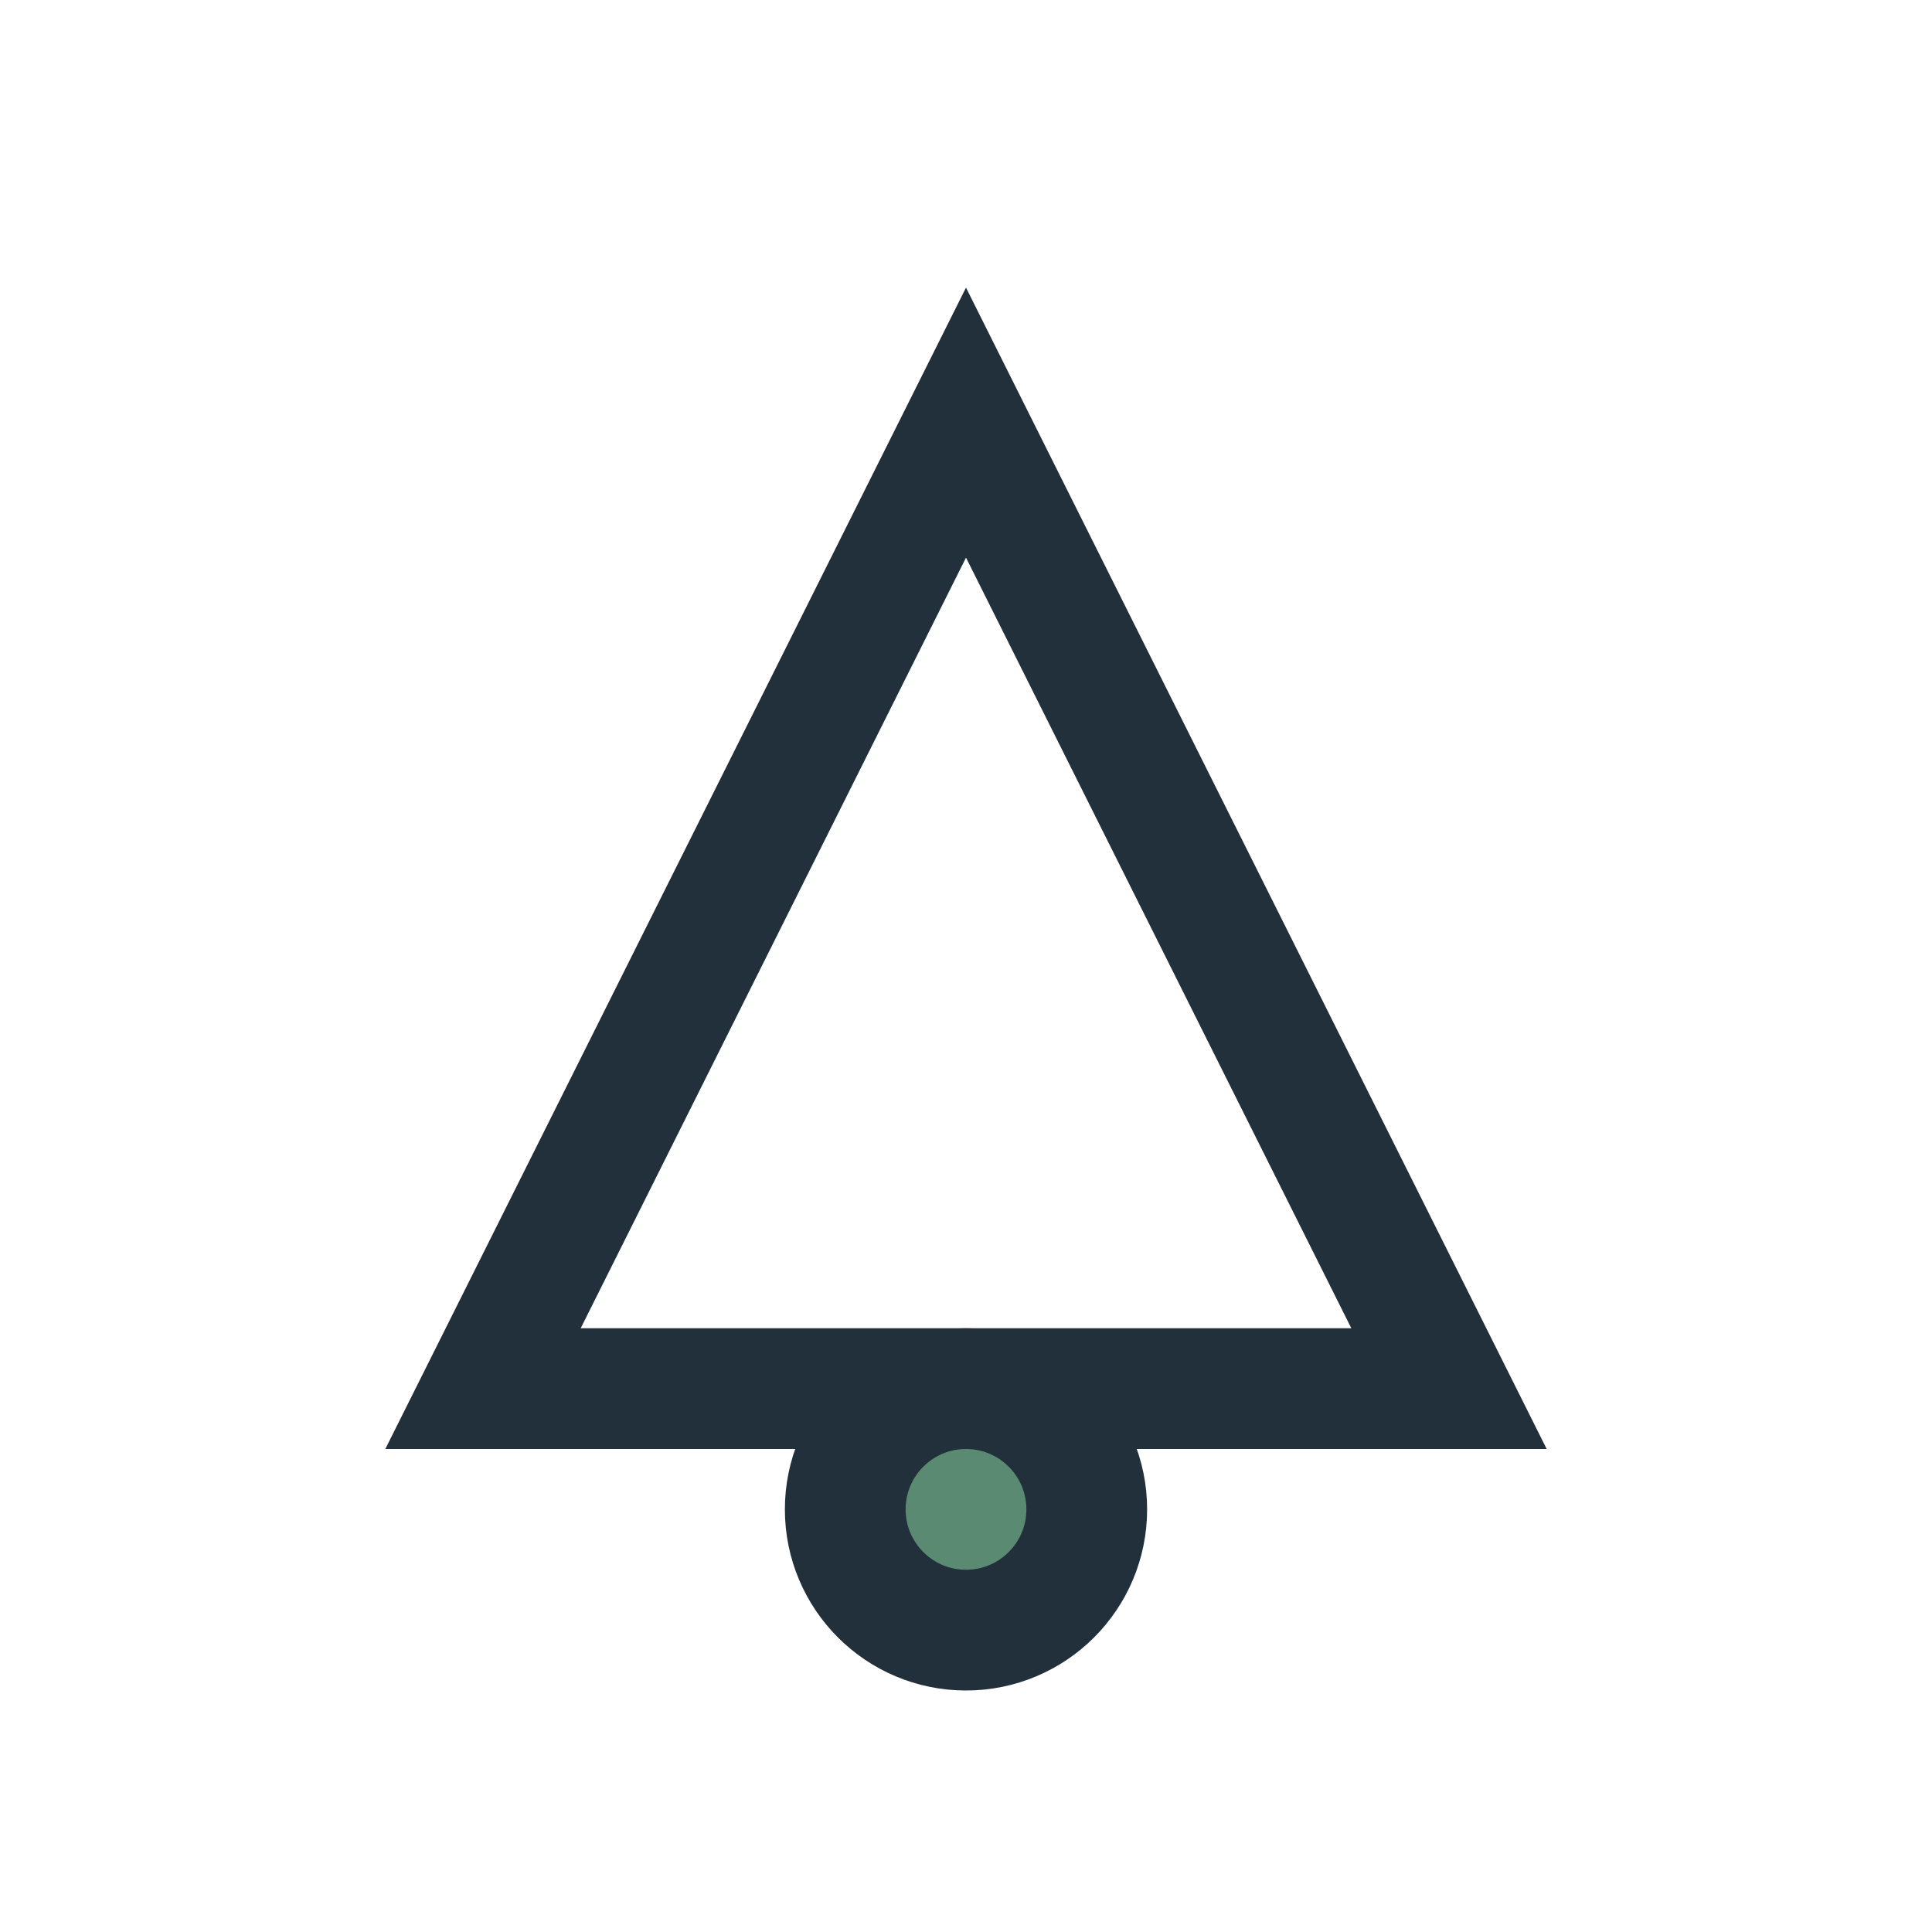
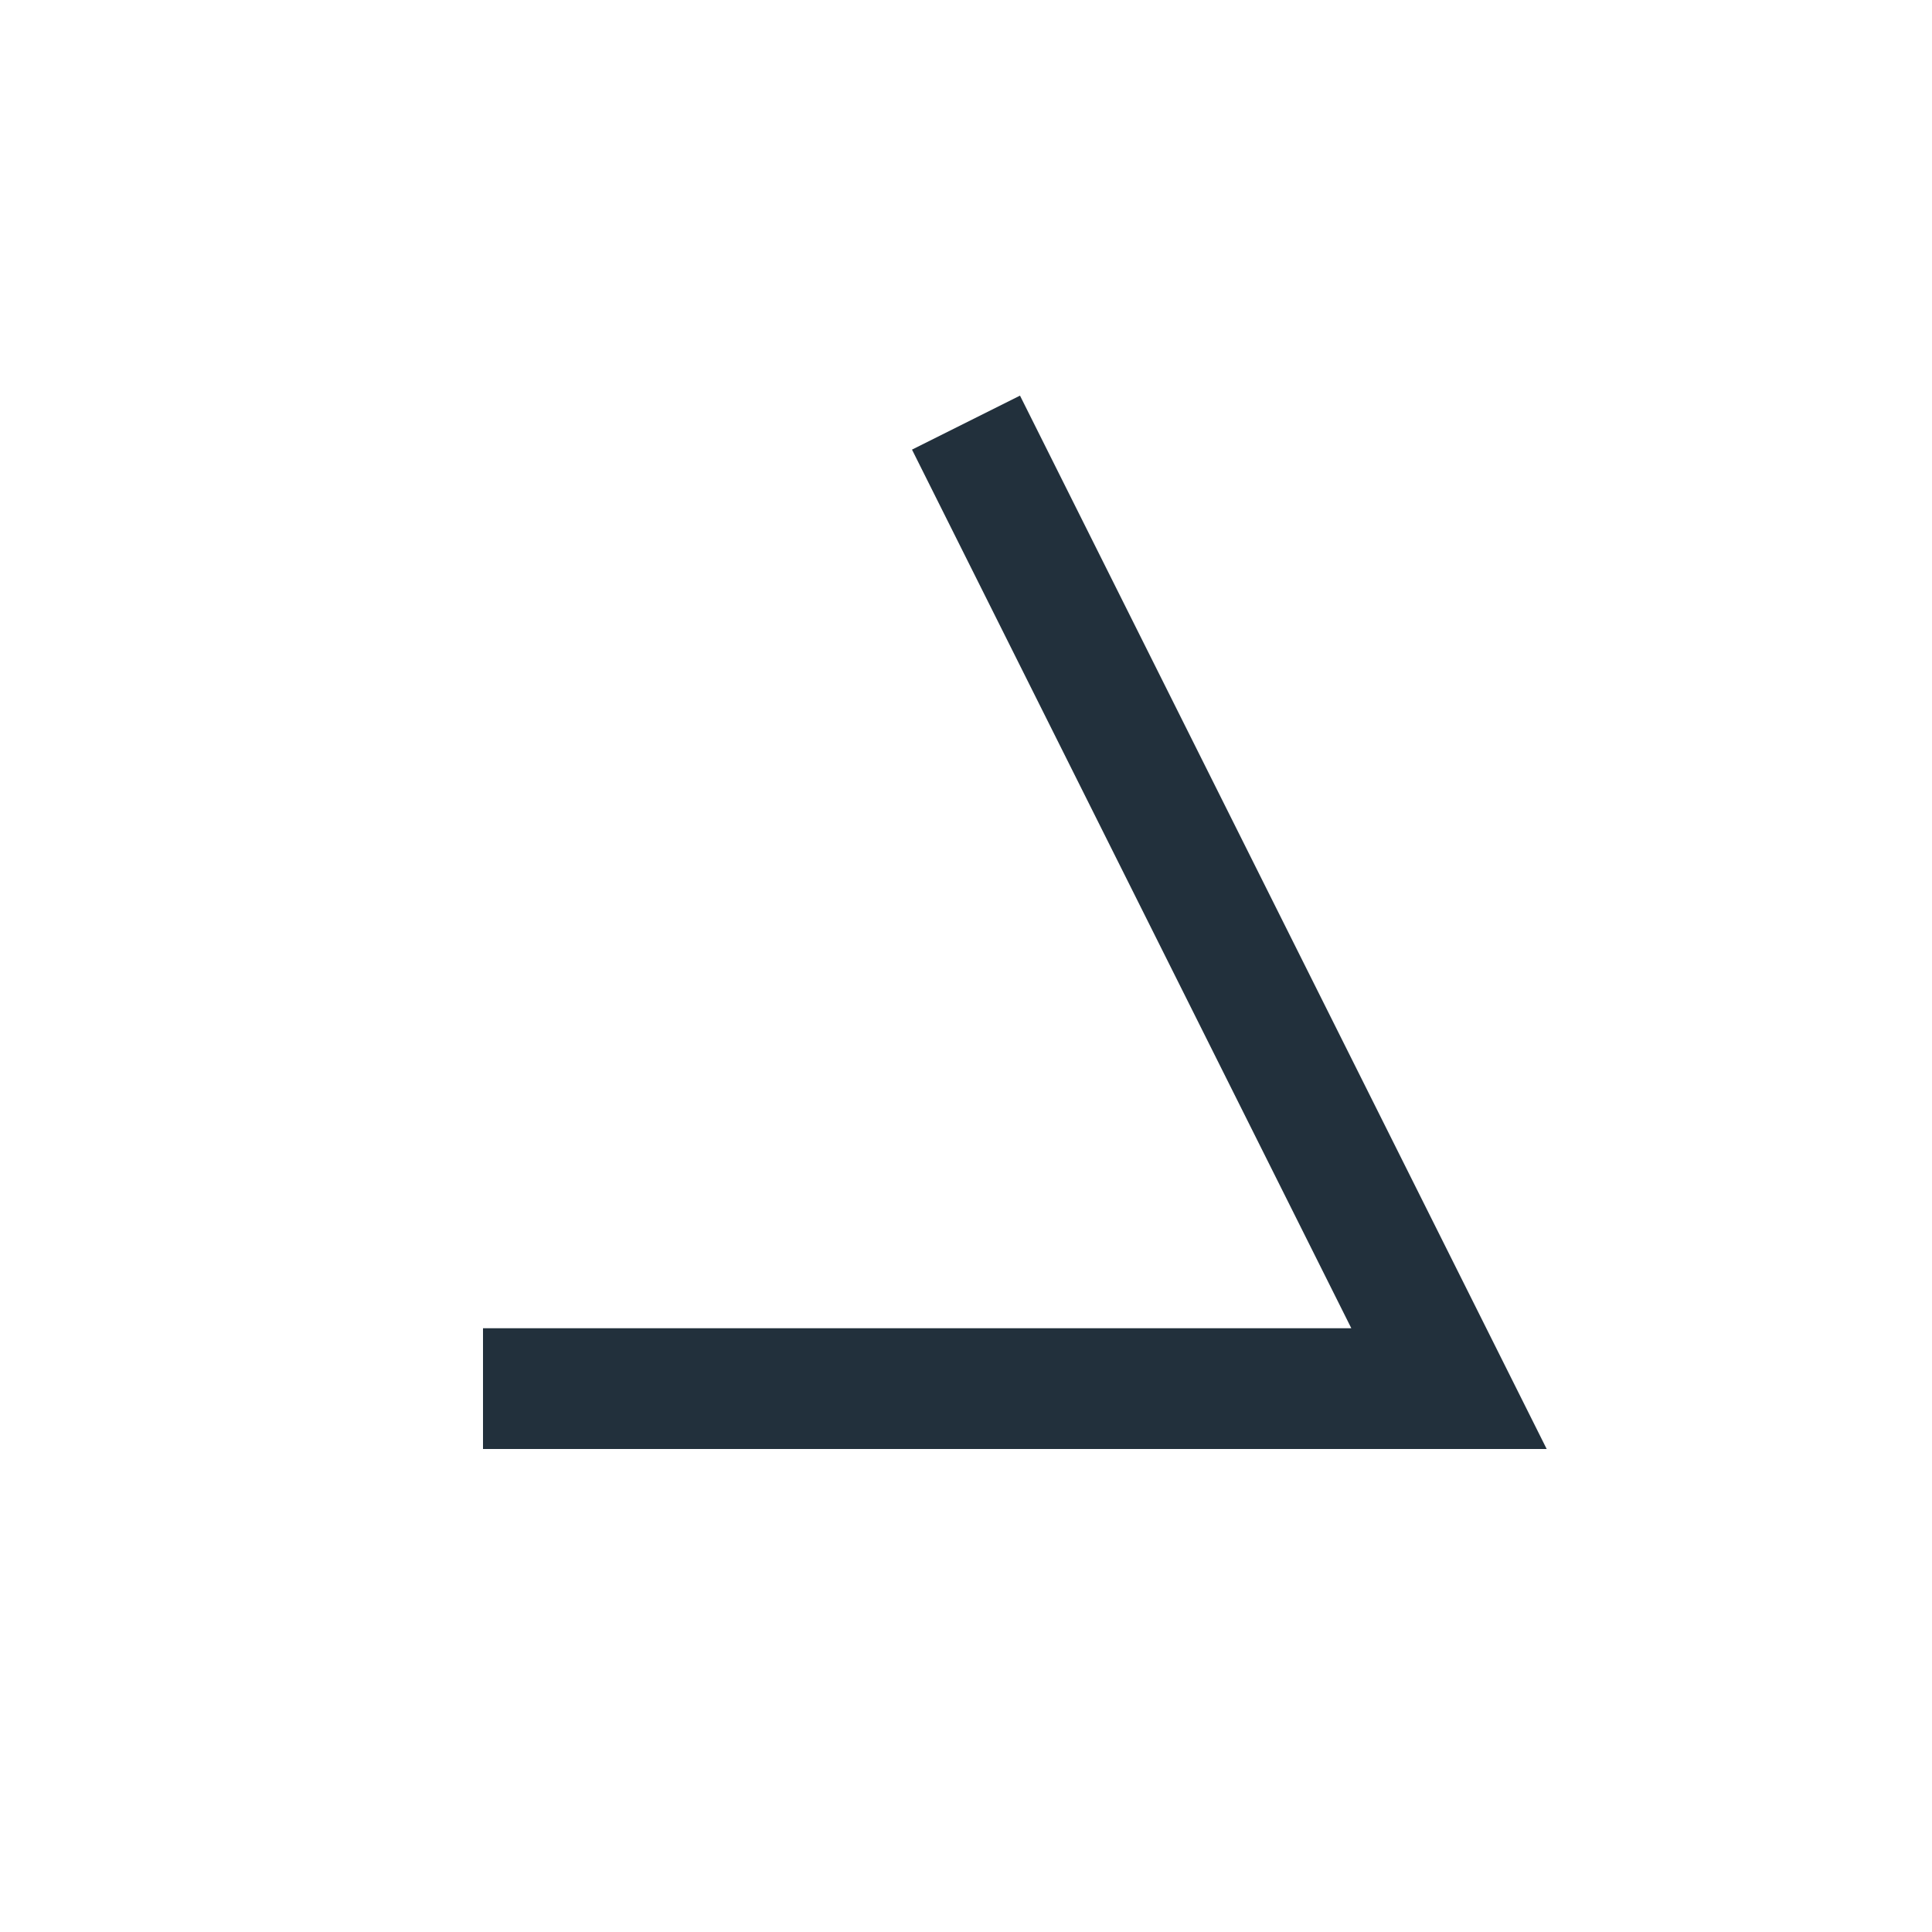
<svg xmlns="http://www.w3.org/2000/svg" width="32" height="32" viewBox="0 0 32 32">
  <g stroke="#22303C" stroke-width="2" fill="none">
-     <path d="M16 7l8 16H8z" />
-     <circle cx="16" cy="25" r="2" fill="#5B8A72" />
+     <path d="M16 7l8 16H8" />
  </g>
</svg>